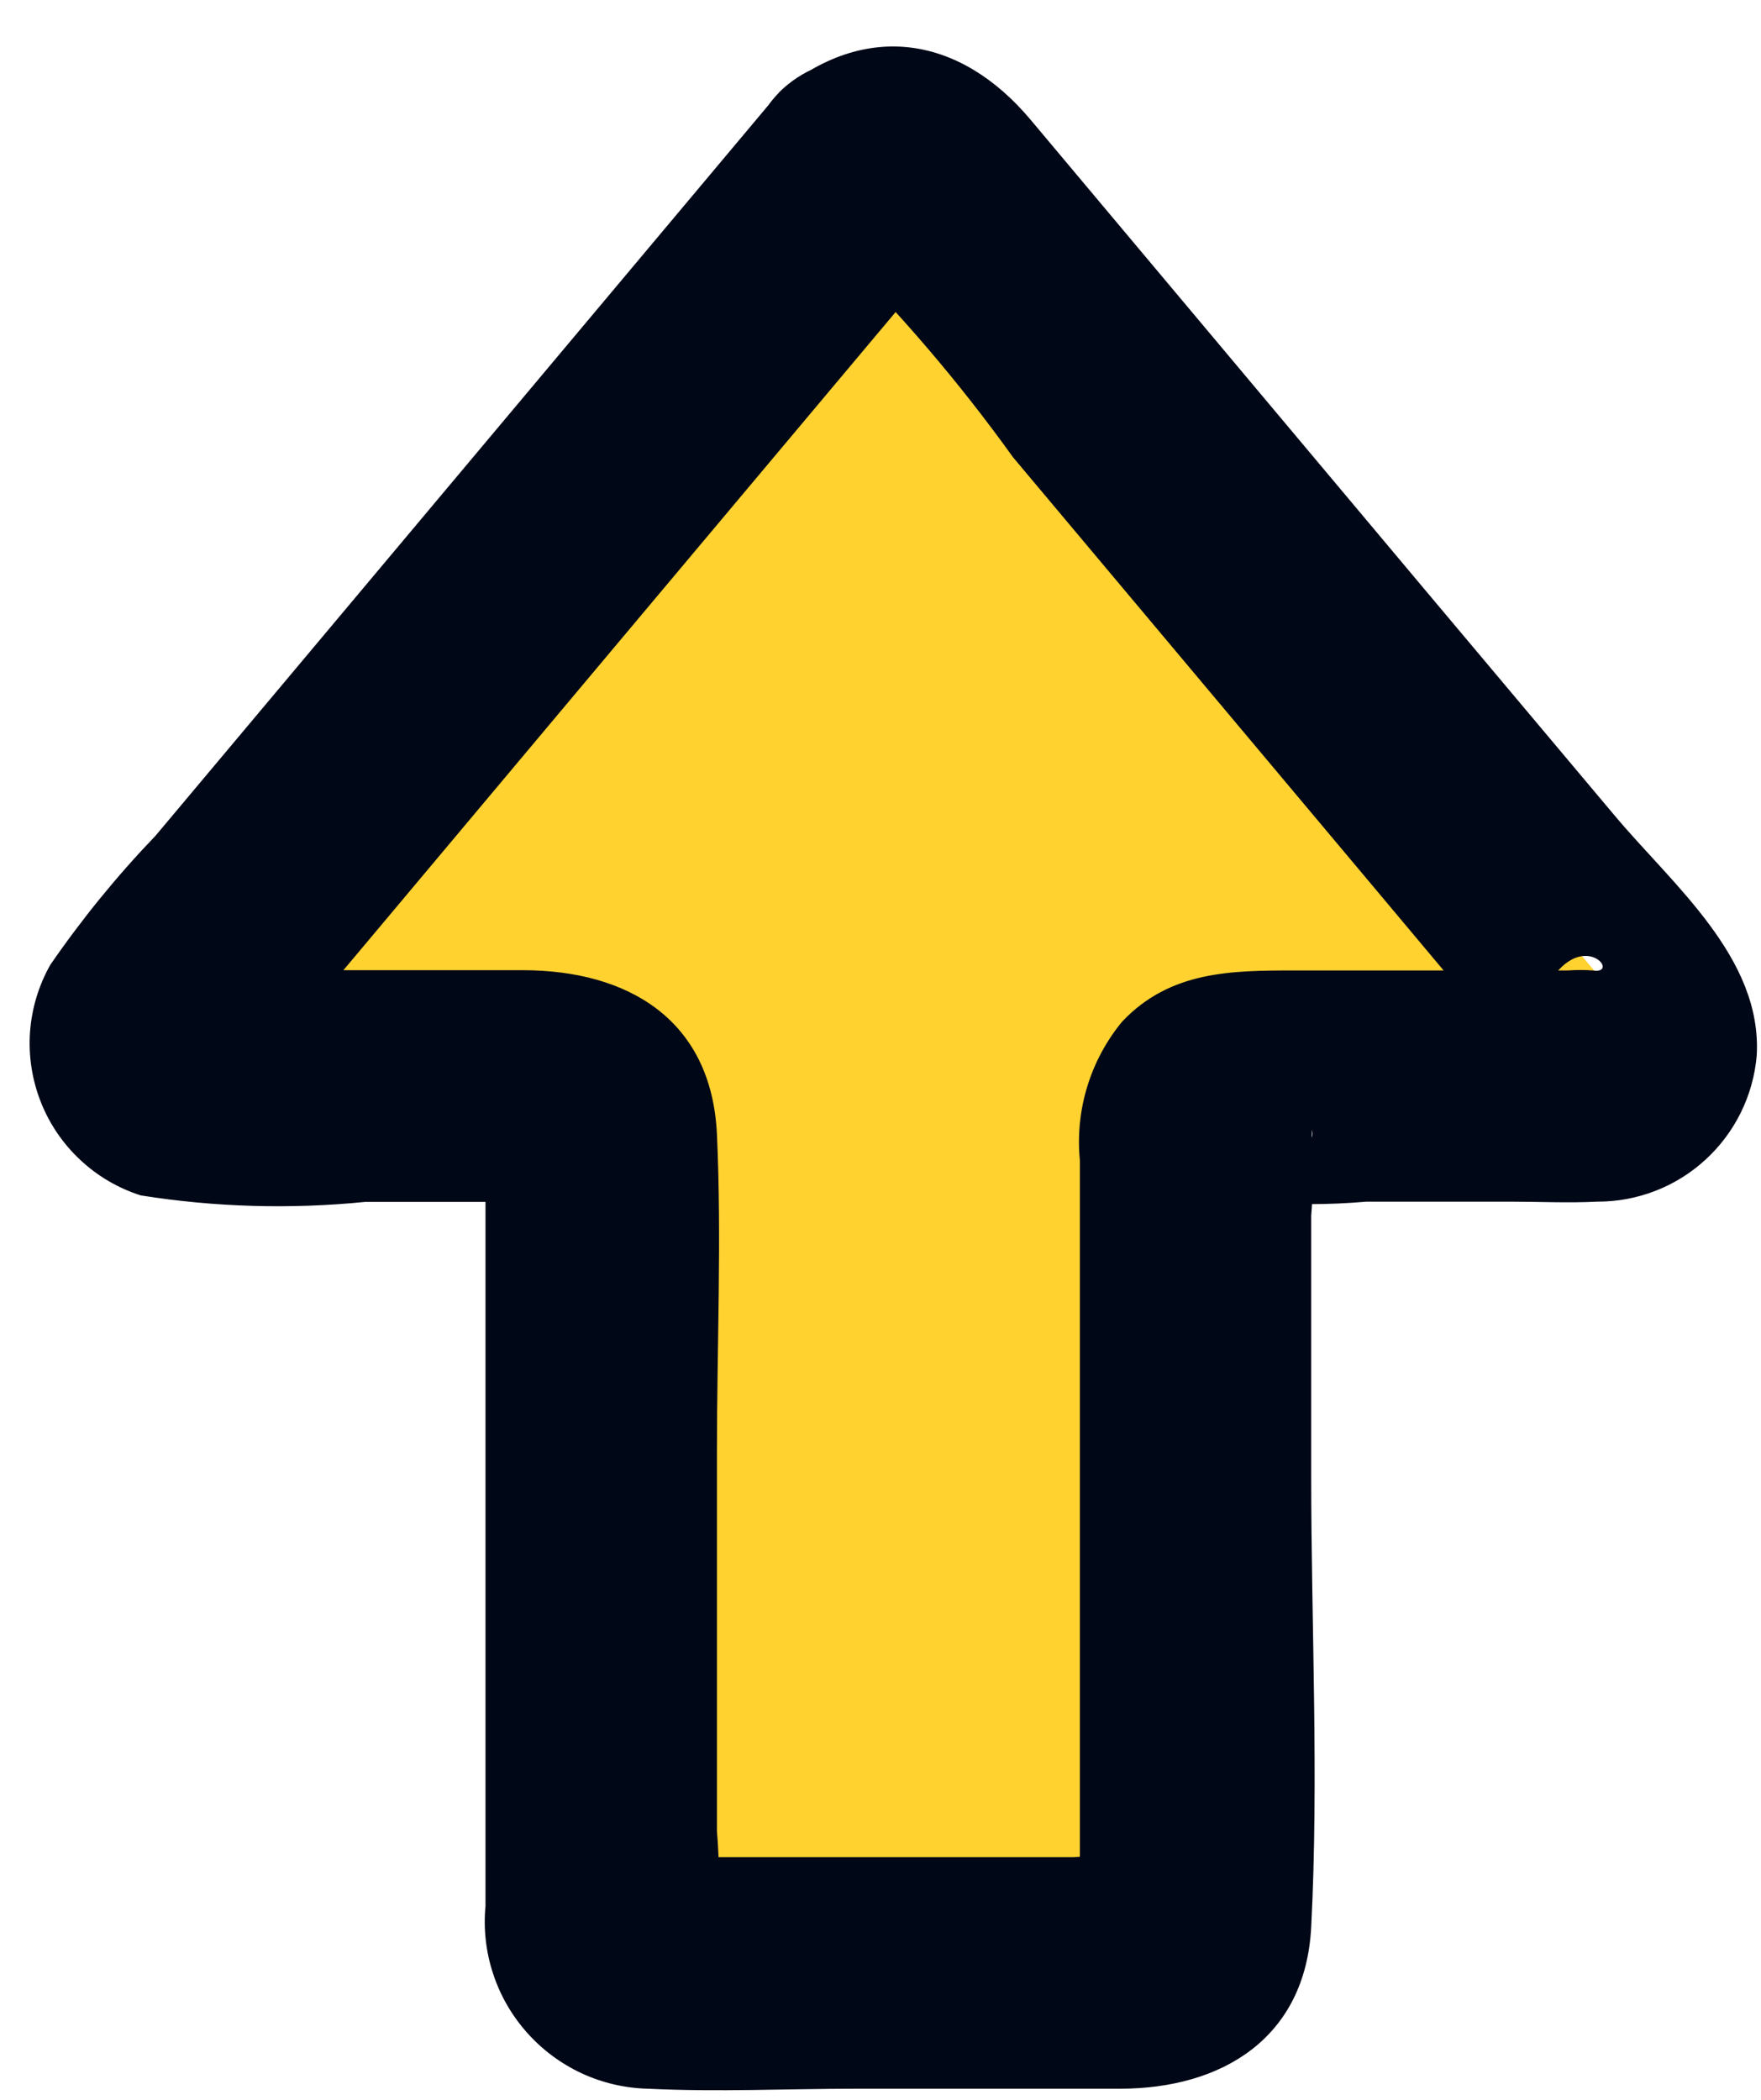
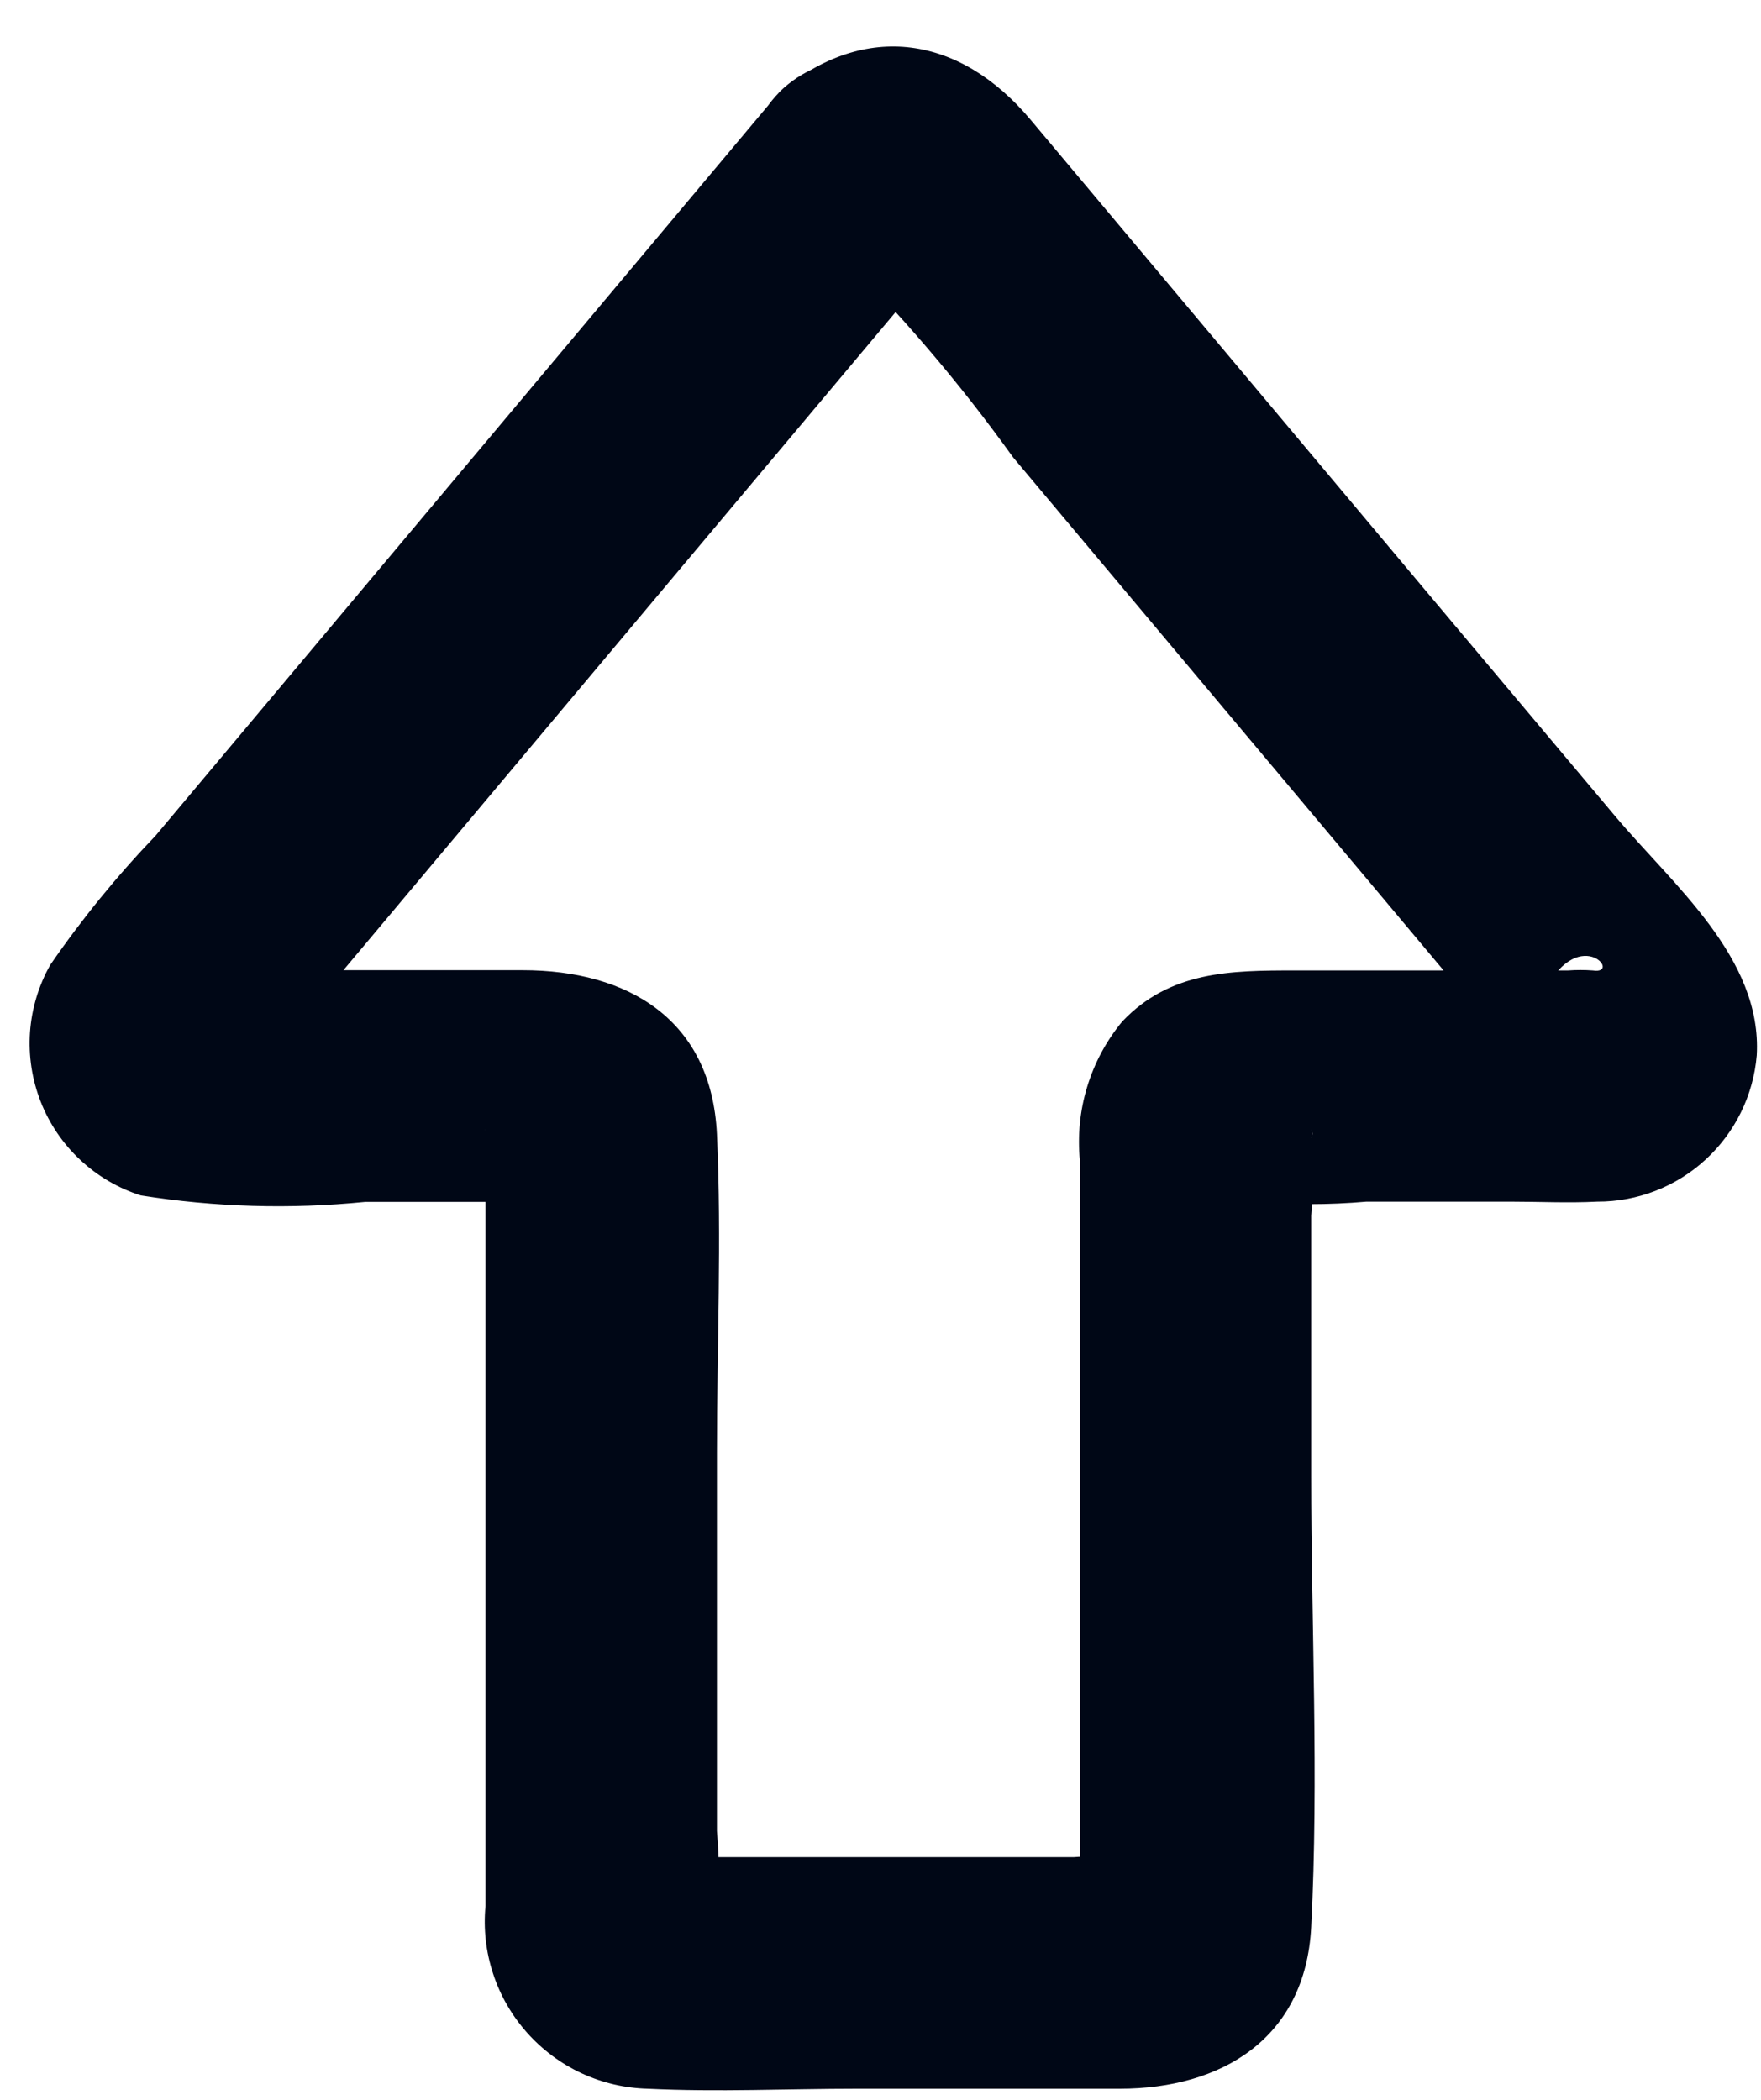
<svg xmlns="http://www.w3.org/2000/svg" width="26" height="31" viewBox="0 0 26 31" fill="none">
-   <path d="M12.717 2.566L2.272 15.014C2.196 15.104 2.147 15.214 2.131 15.332C2.115 15.449 2.133 15.569 2.183 15.676C2.232 15.784 2.312 15.874 2.412 15.938C2.512 16.002 2.628 16.036 2.746 16.035H8.256C8.338 16.035 8.419 16.052 8.494 16.083C8.57 16.114 8.638 16.16 8.696 16.218C8.754 16.276 8.799 16.345 8.83 16.421C8.861 16.497 8.877 16.578 8.877 16.66V28.503C8.877 28.668 8.943 28.827 9.06 28.944C9.177 29.061 9.335 29.127 9.501 29.127H17.029C17.194 29.127 17.353 29.061 17.47 28.944C17.587 28.827 17.652 28.668 17.652 28.503V16.66C17.652 16.578 17.669 16.496 17.7 16.421C17.731 16.345 17.777 16.276 17.835 16.218C17.893 16.16 17.962 16.114 18.038 16.083C18.113 16.052 18.195 16.035 18.276 16.035H23.63C23.749 16.035 23.865 16.001 23.966 15.937C24.066 15.873 24.146 15.782 24.196 15.675C24.246 15.567 24.265 15.447 24.249 15.329C24.233 15.211 24.185 15.101 24.108 15.009L13.67 2.569C13.612 2.499 13.539 2.443 13.457 2.404C13.375 2.365 13.285 2.345 13.194 2.345C13.103 2.345 13.014 2.364 12.931 2.403C12.849 2.441 12.776 2.497 12.717 2.566Z" fill="#FFD230" />
  <path d="M11.508 1.358L4.065 10.23L2.297 12.337C1.728 12.93 1.208 13.568 0.742 14.245C0.57 14.55 0.468 14.89 0.443 15.239C0.419 15.588 0.473 15.939 0.601 16.265C0.729 16.591 0.928 16.884 1.184 17.123C1.44 17.363 1.745 17.542 2.079 17.648C3.174 17.822 4.286 17.854 5.389 17.744H7.609C7.738 17.765 7.87 17.765 7.999 17.744C8.448 17.559 6.991 16.957 7.168 16.669C7.096 16.783 7.168 17.163 7.168 17.292V28.139C7.136 28.476 7.174 28.816 7.28 29.137C7.385 29.459 7.556 29.755 7.781 30.008C8.006 30.261 8.28 30.465 8.587 30.608C8.894 30.75 9.227 30.828 9.566 30.836C10.588 30.886 11.629 30.836 12.649 30.836H16.533C18.035 30.836 19.275 30.095 19.359 28.448C19.473 26.243 19.359 23.996 19.359 21.785V17.949C19.389 17.591 19.389 17.232 19.359 16.874C19.351 16.826 19.386 16.716 19.359 16.673C19.582 17.034 17.692 17.598 18.488 17.74C19.05 17.789 19.615 17.789 20.177 17.74H22.292C22.719 17.74 23.155 17.762 23.582 17.74C24.174 17.742 24.745 17.521 25.181 17.12C25.617 16.72 25.887 16.171 25.937 15.581C26.019 14.14 24.696 13.062 23.84 12.041L21.003 8.665L15.217 1.769C14.177 0.53 12.78 0.301 11.508 1.36C11.191 1.682 11.013 2.115 11.013 2.567C11.013 3.019 11.191 3.453 11.508 3.775C11.833 4.087 12.266 4.26 12.716 4.26C13.166 4.26 13.598 4.087 13.923 3.775L14.094 3.633L13.34 4.072H13.044L12.29 3.633C13.265 4.595 14.158 5.638 14.957 6.751L17.567 9.861L20.177 12.971L21.538 14.594L22.107 15.27L22.448 15.675C22.729 16.065 22.754 16.034 22.524 15.583L22.757 14.721C23.285 13.589 23.967 14.396 23.517 14.327C23.395 14.318 23.272 14.318 23.149 14.327H19.115C18.176 14.327 17.275 14.334 16.567 15.083C16.333 15.367 16.158 15.694 16.051 16.046C15.944 16.397 15.908 16.767 15.944 17.133V27.379C15.944 27.61 15.817 28.283 15.944 28.485C15.859 28.35 17.195 27.512 16.979 27.418C16.926 27.395 16.837 27.427 16.777 27.418C16.469 27.395 16.16 27.395 15.852 27.418H10.365C10.121 27.401 9.876 27.401 9.632 27.418C8.956 27.516 10.472 29.026 10.585 28.414C10.624 27.954 10.624 27.492 10.585 27.032V21.43C10.585 19.874 10.656 18.3 10.585 16.743C10.505 15.056 9.277 14.323 7.714 14.323H3.192C2.718 14.284 2.862 14.416 3.623 14.72L3.857 15.581C3.877 15.747 3.316 16.329 3.727 15.921C3.804 15.845 3.87 15.752 3.941 15.668L4.464 15.045L5.74 13.525L8.623 10.088L13.923 3.773C14.232 3.447 14.405 3.015 14.405 2.565C14.405 2.116 14.232 1.684 13.923 1.357C13.601 1.041 13.167 0.864 12.715 0.864C12.264 0.864 11.83 1.041 11.508 1.358Z" fill="#000716" />
</svg>